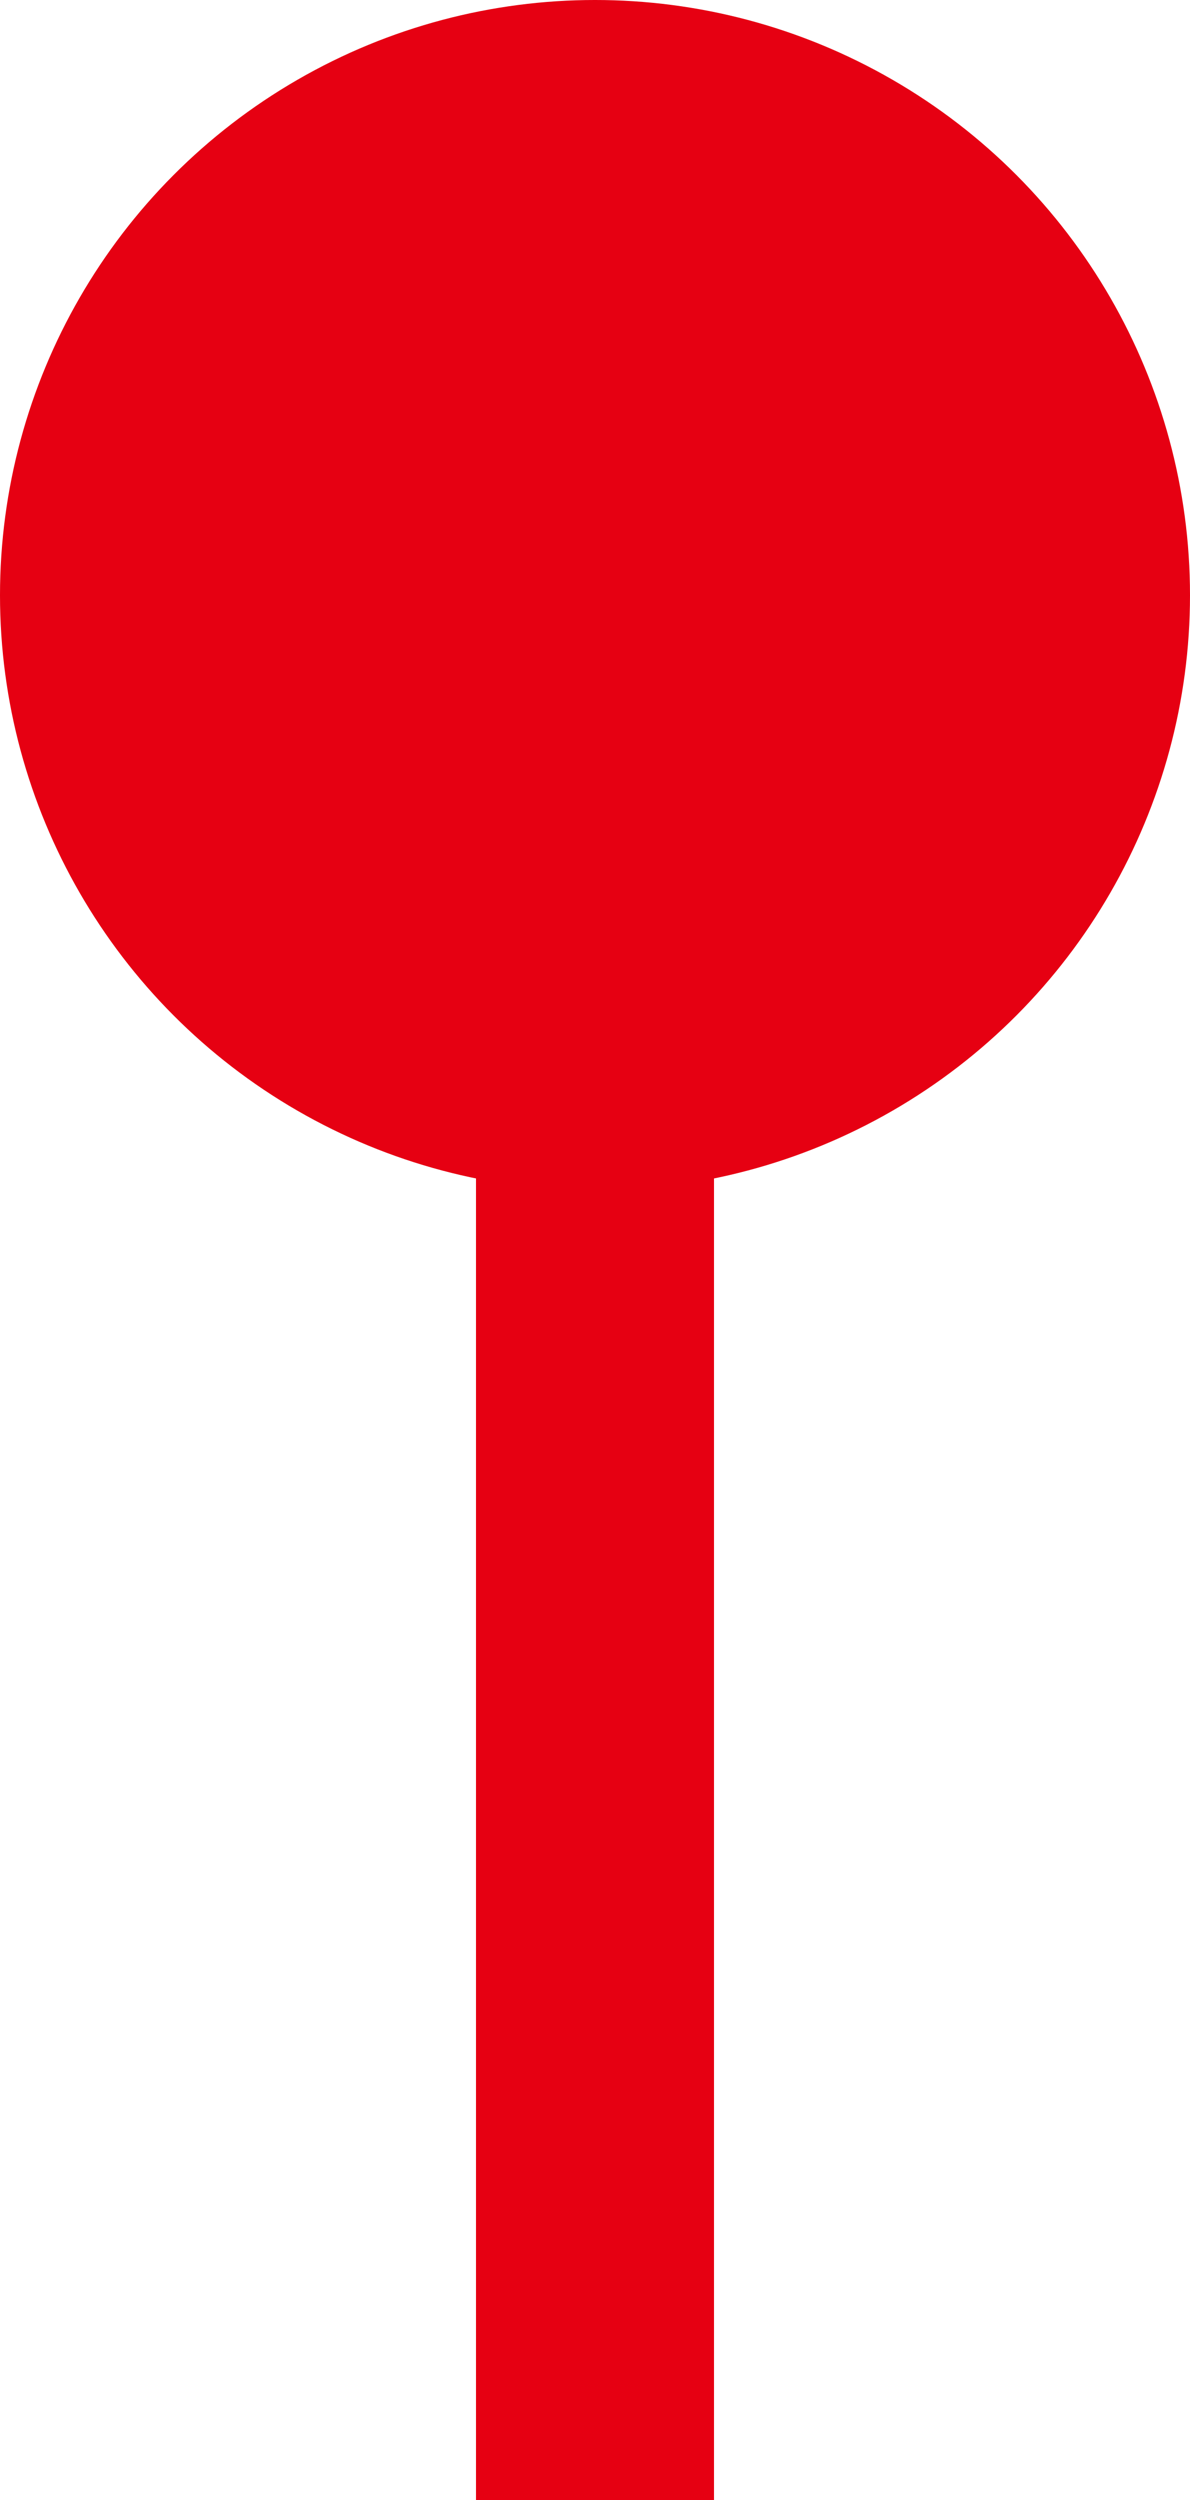
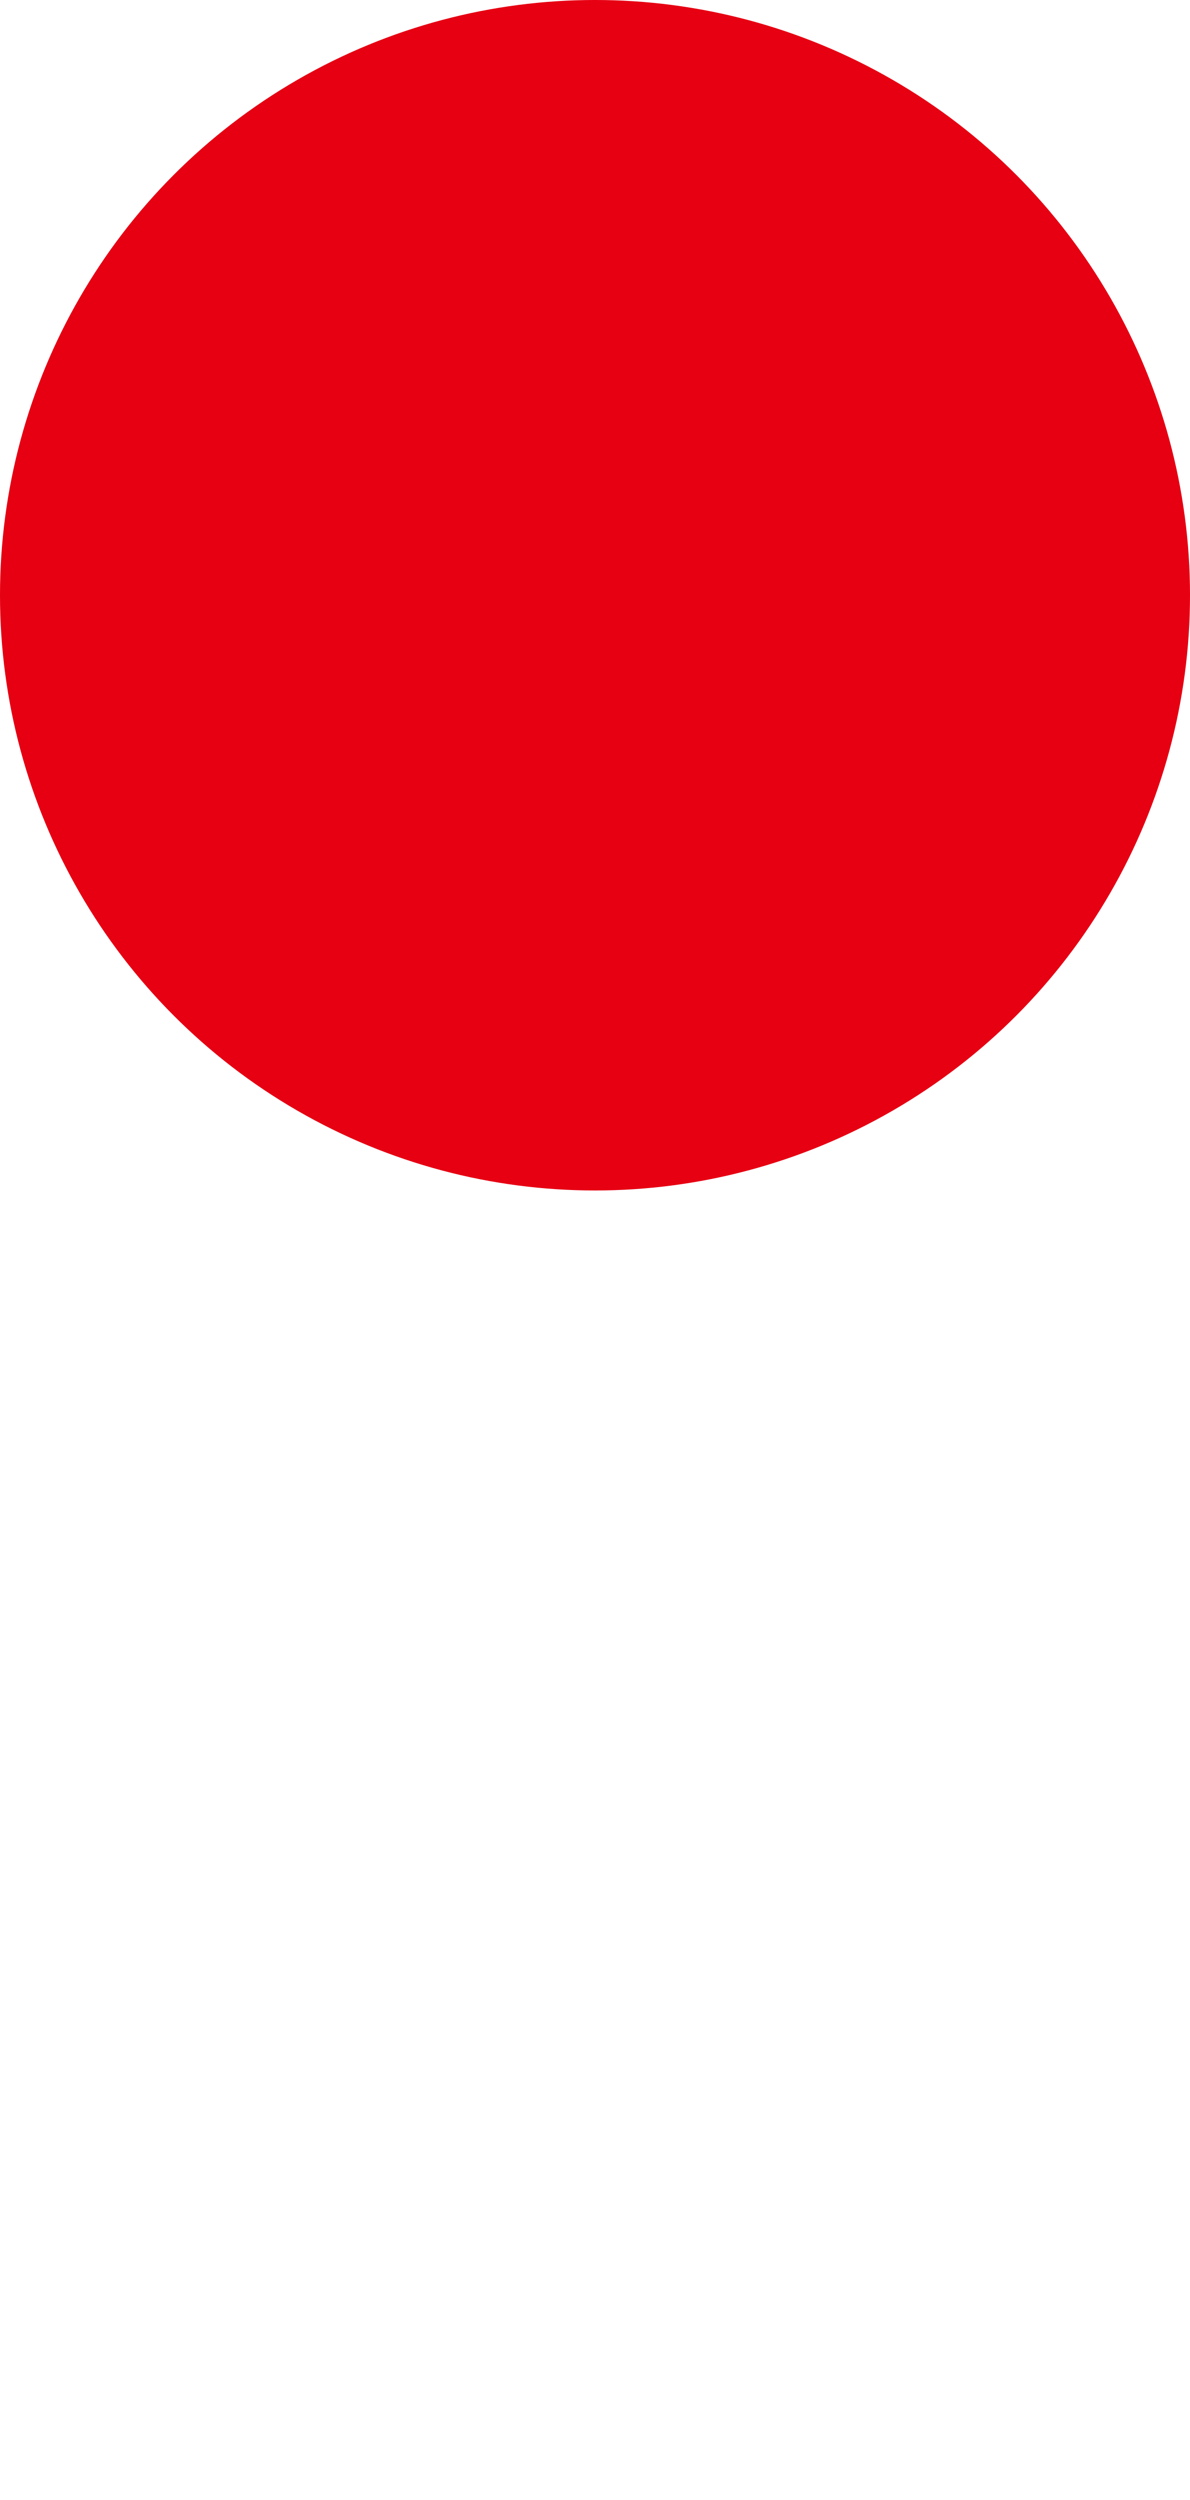
<svg xmlns="http://www.w3.org/2000/svg" x="0px" y="0px" viewBox="0 0 10 21" style="vertical-align: middle; max-width: 100%; width: 100%;" width="100%">
  <g>
-     <rect x="4" y="5" width="2" height="50" fill="rgb(230,0,18)">
-     </rect>
    <circle cx="5" cy="5" r="5" fill="rgb(230,0,18)">
    </circle>
  </g>
</svg>